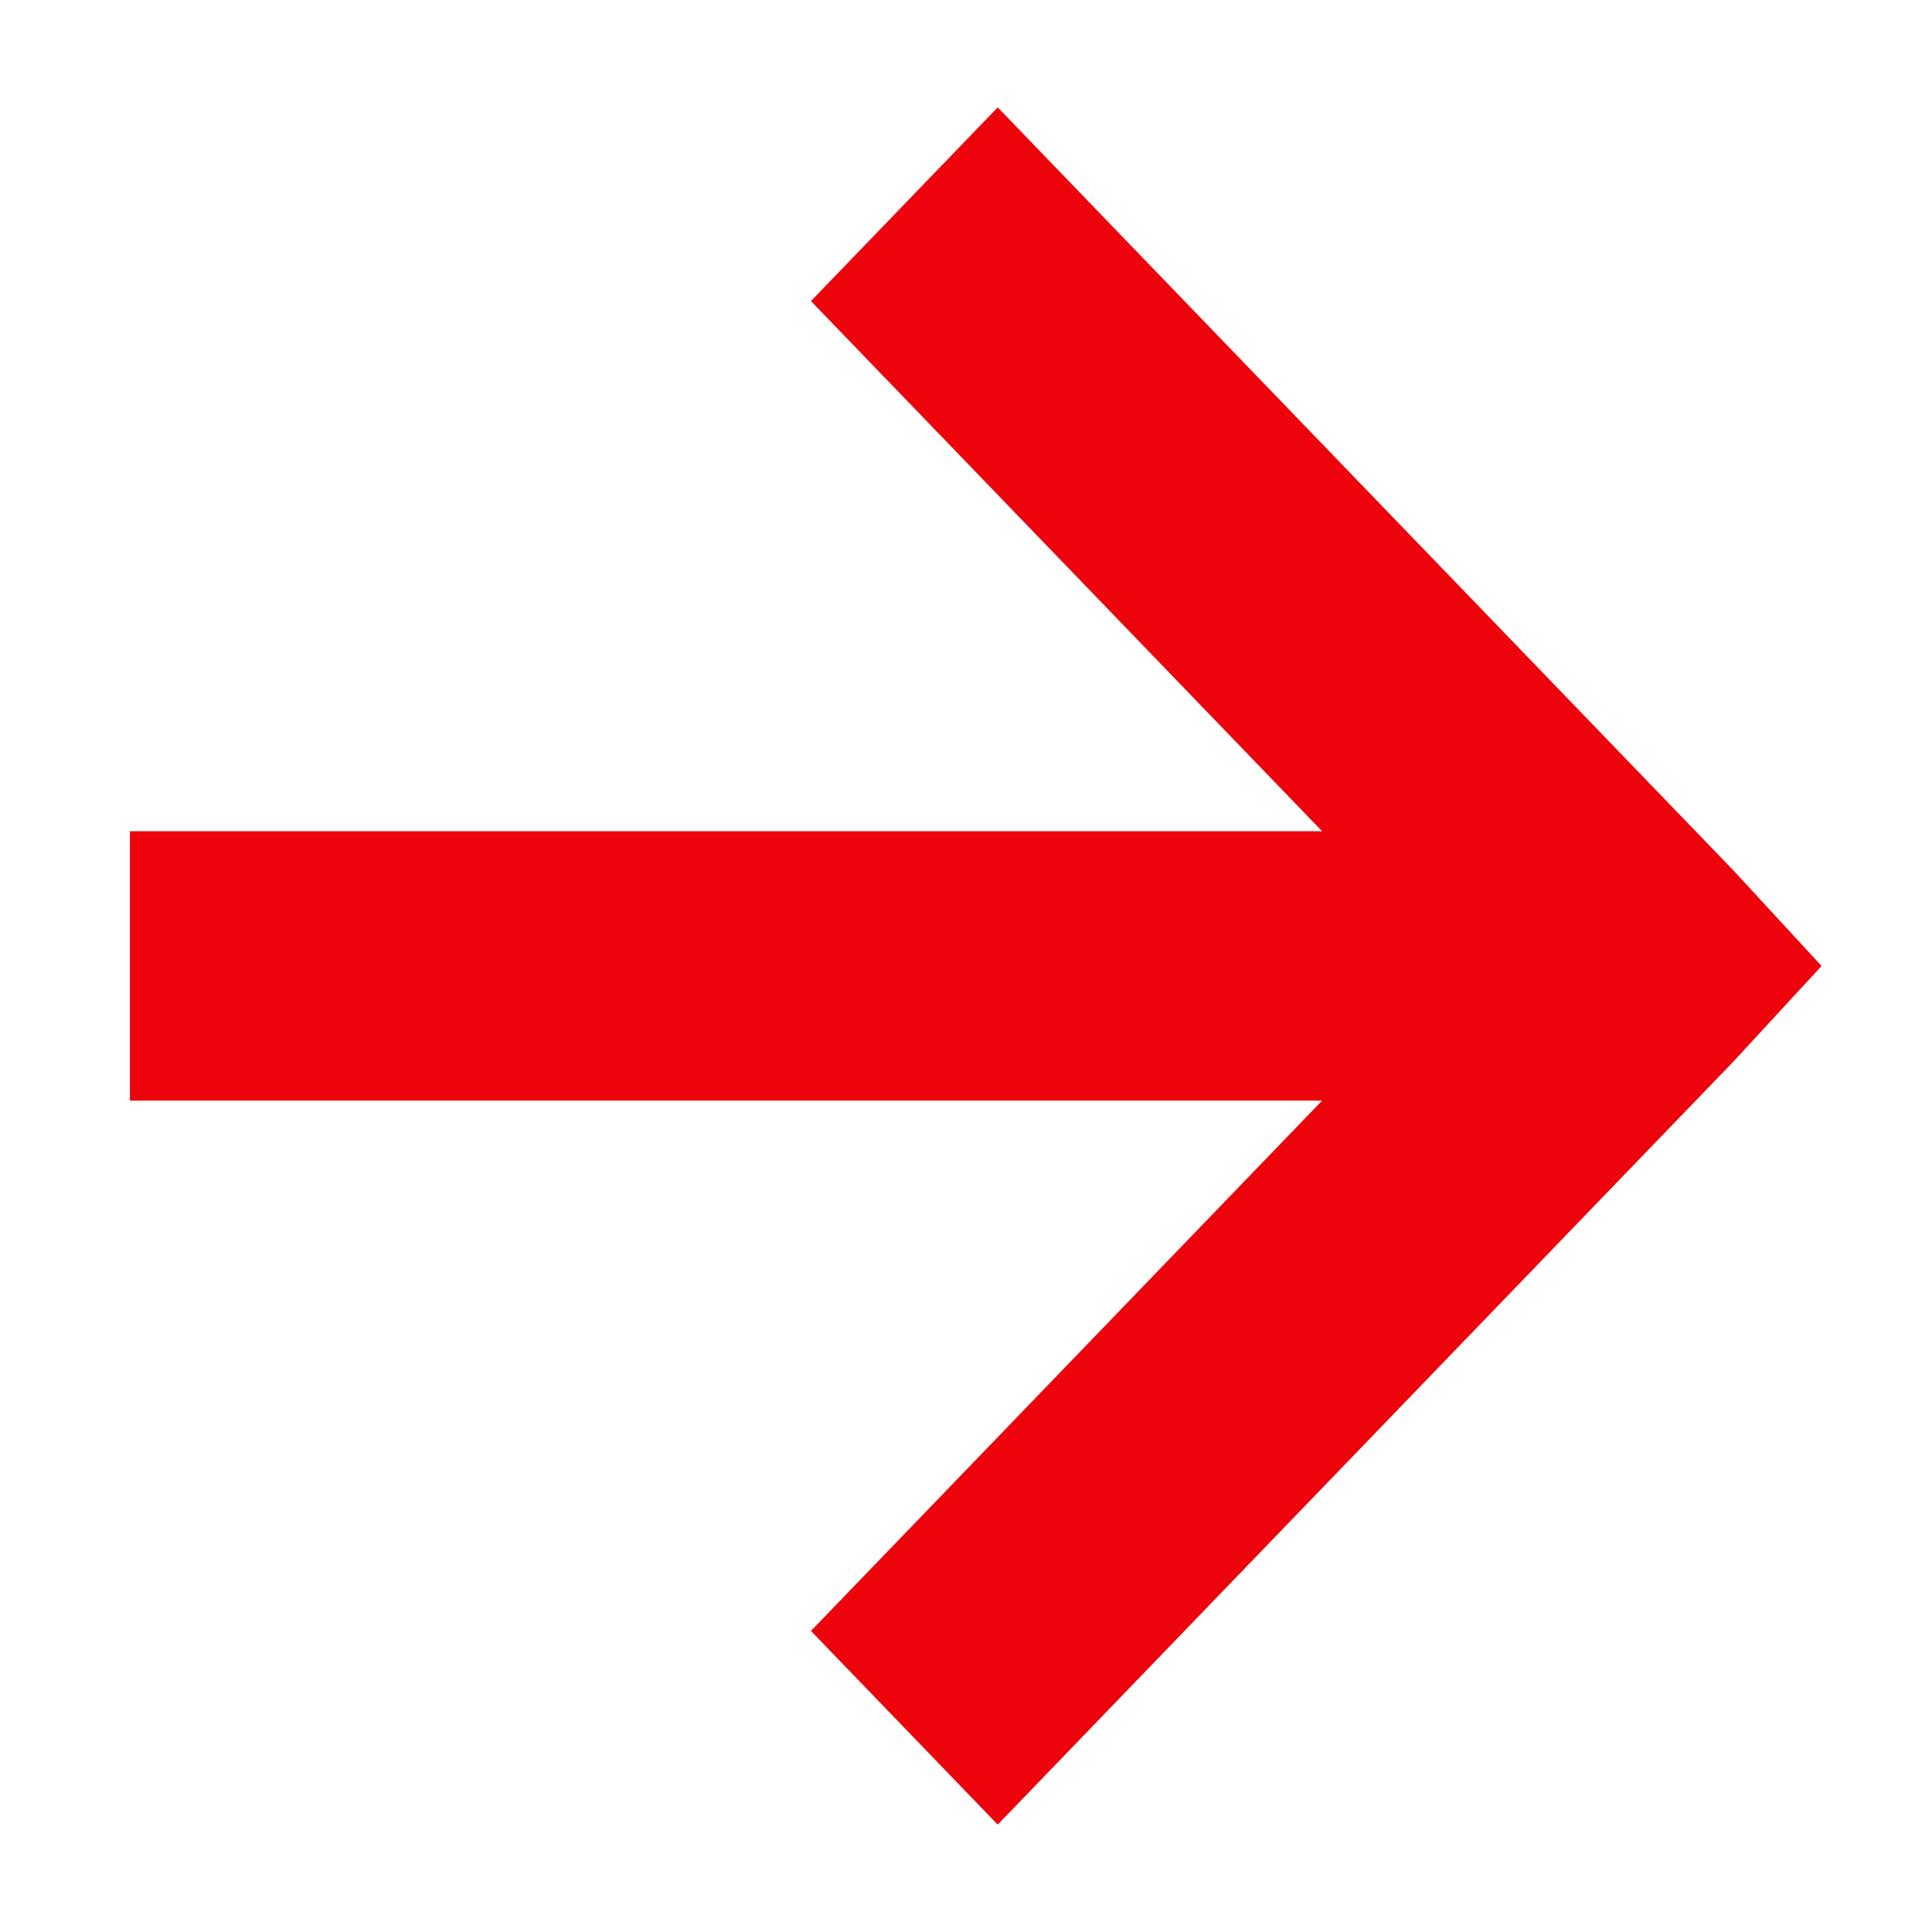
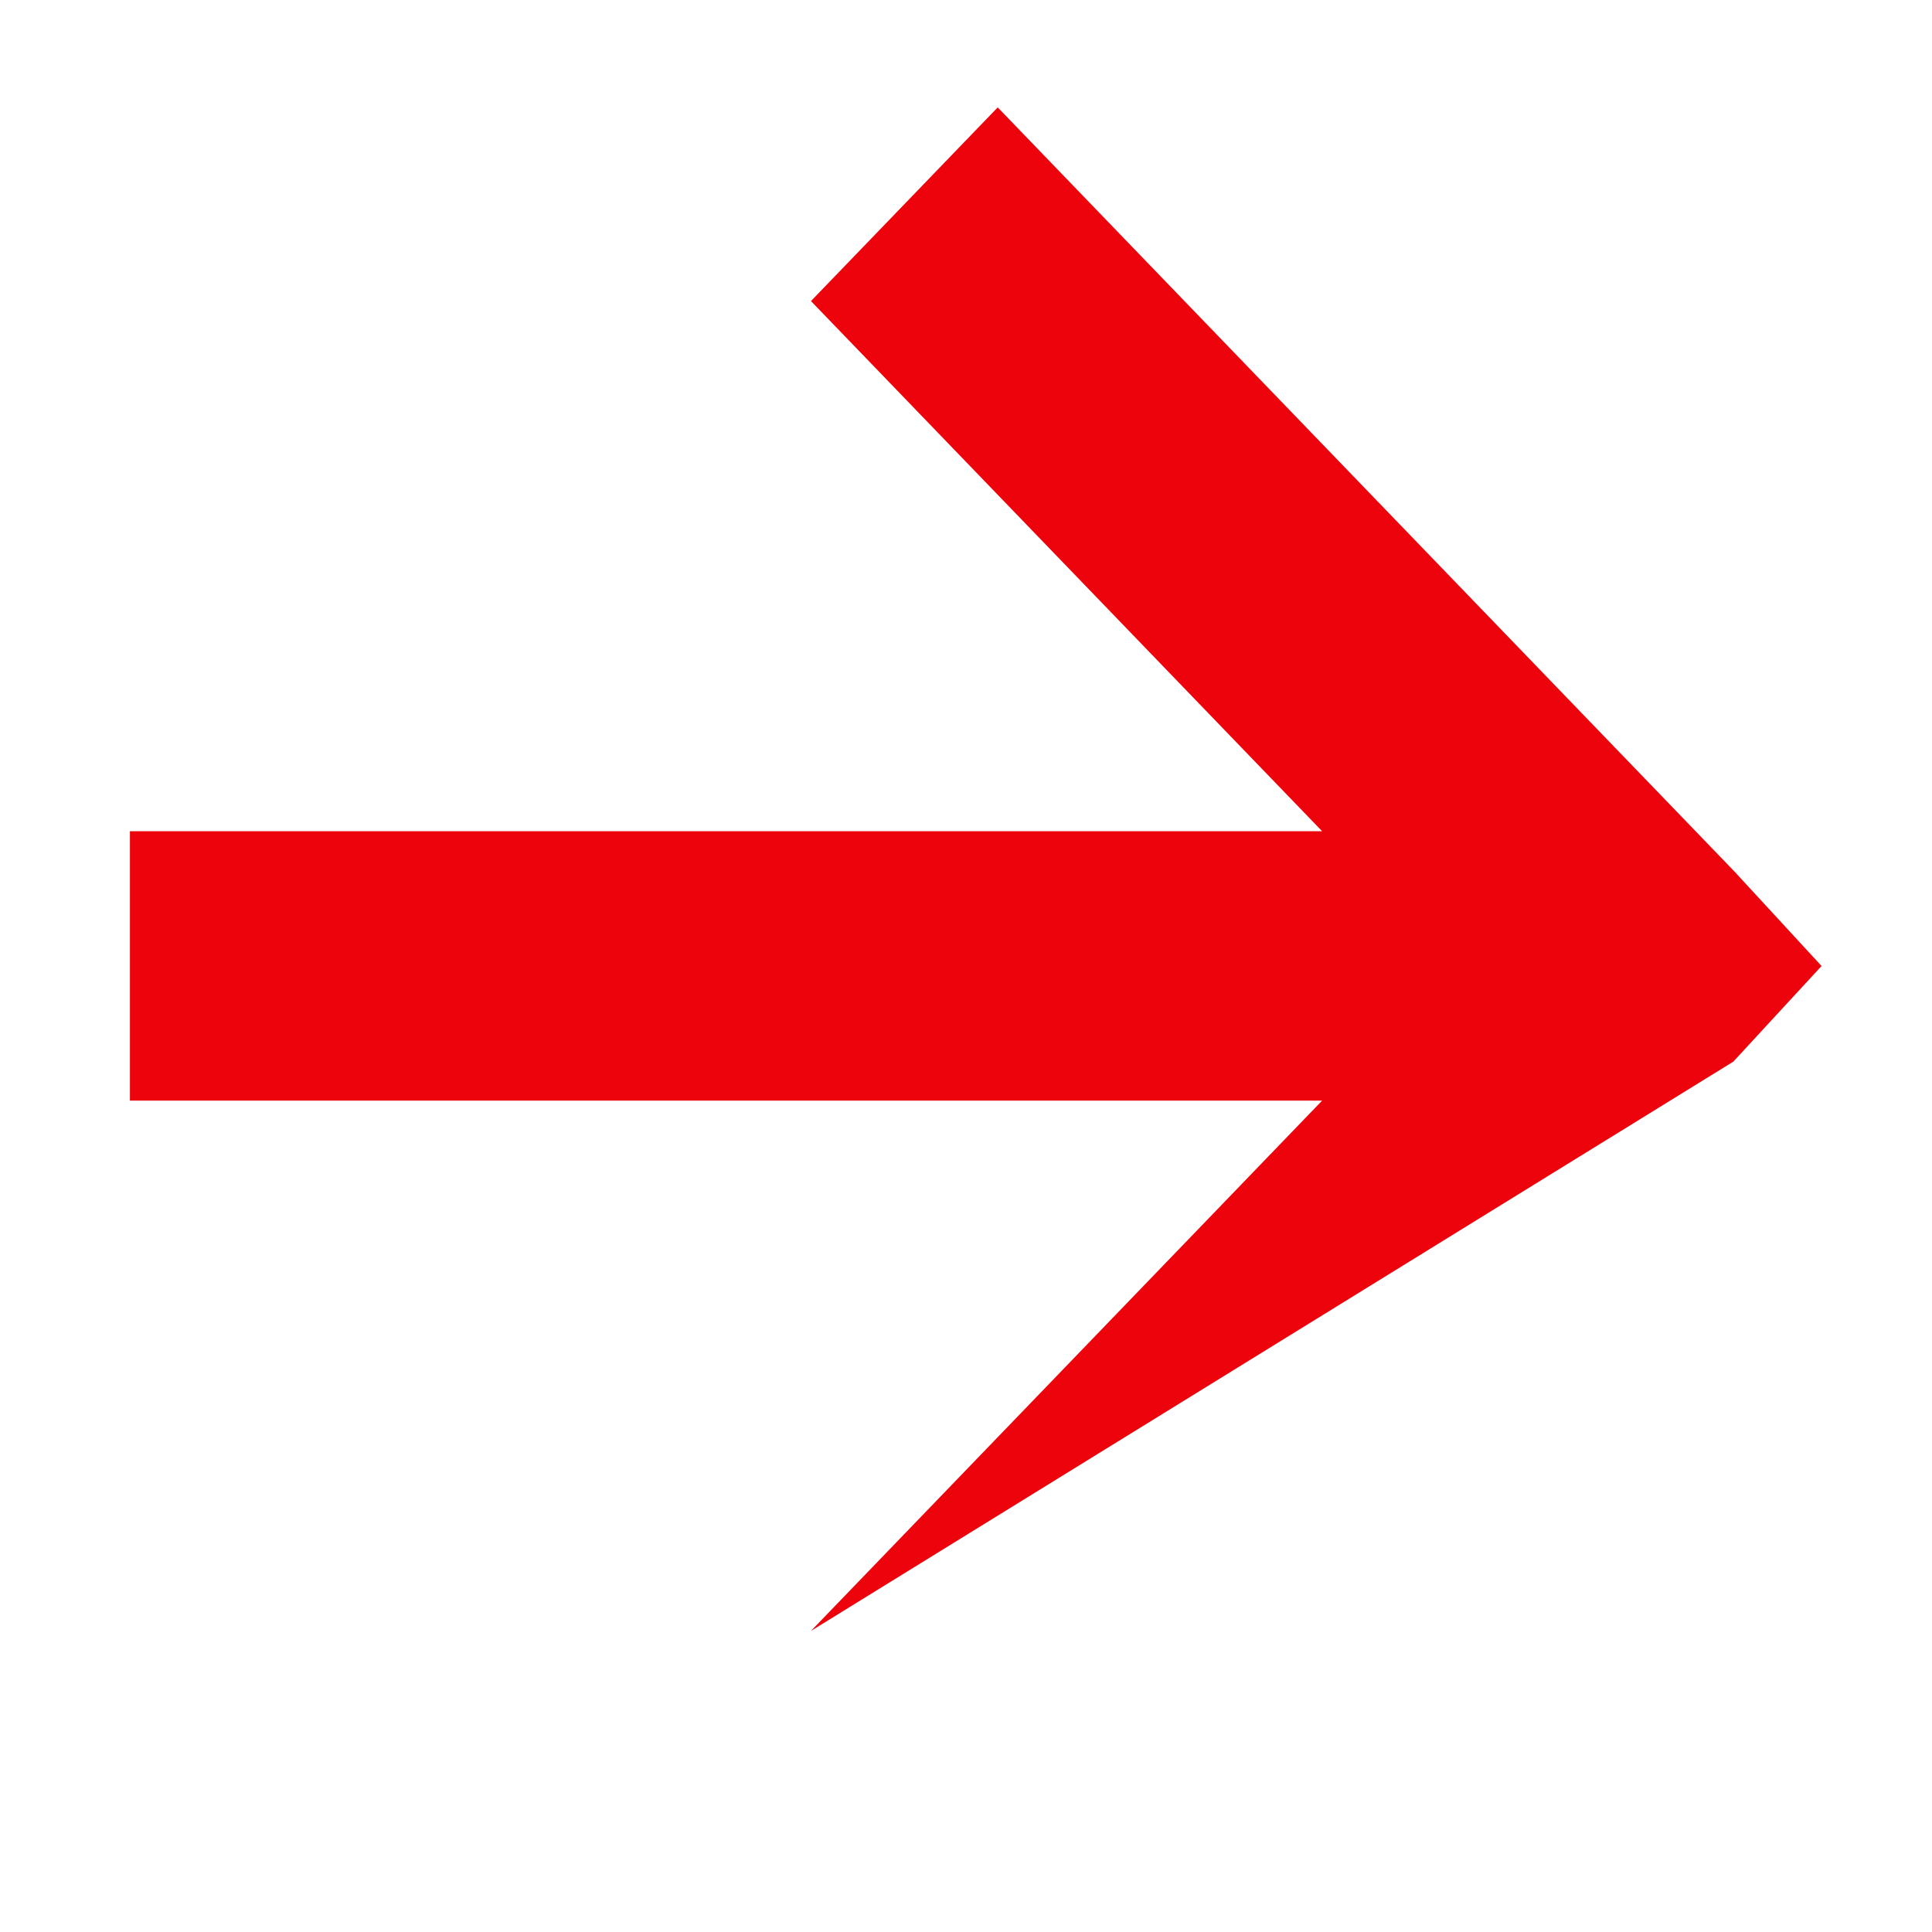
<svg xmlns="http://www.w3.org/2000/svg" width="12" height="12" viewBox="0 0 12 12" fill="none">
-   <path fill-rule="evenodd" clip-rule="evenodd" d="M6.197 0.667L10.771 5.411L11.314 6L10.766 6.594L6.197 11.333L5.037 10.13L8.212 6.836H0.807V5.163H8.212L5.037 1.87L6.197 0.667Z" fill="#ED030B" />
+   <path fill-rule="evenodd" clip-rule="evenodd" d="M6.197 0.667L10.771 5.411L11.314 6L10.766 6.594L5.037 10.13L8.212 6.836H0.807V5.163H8.212L5.037 1.87L6.197 0.667Z" fill="#ED030B" />
</svg>